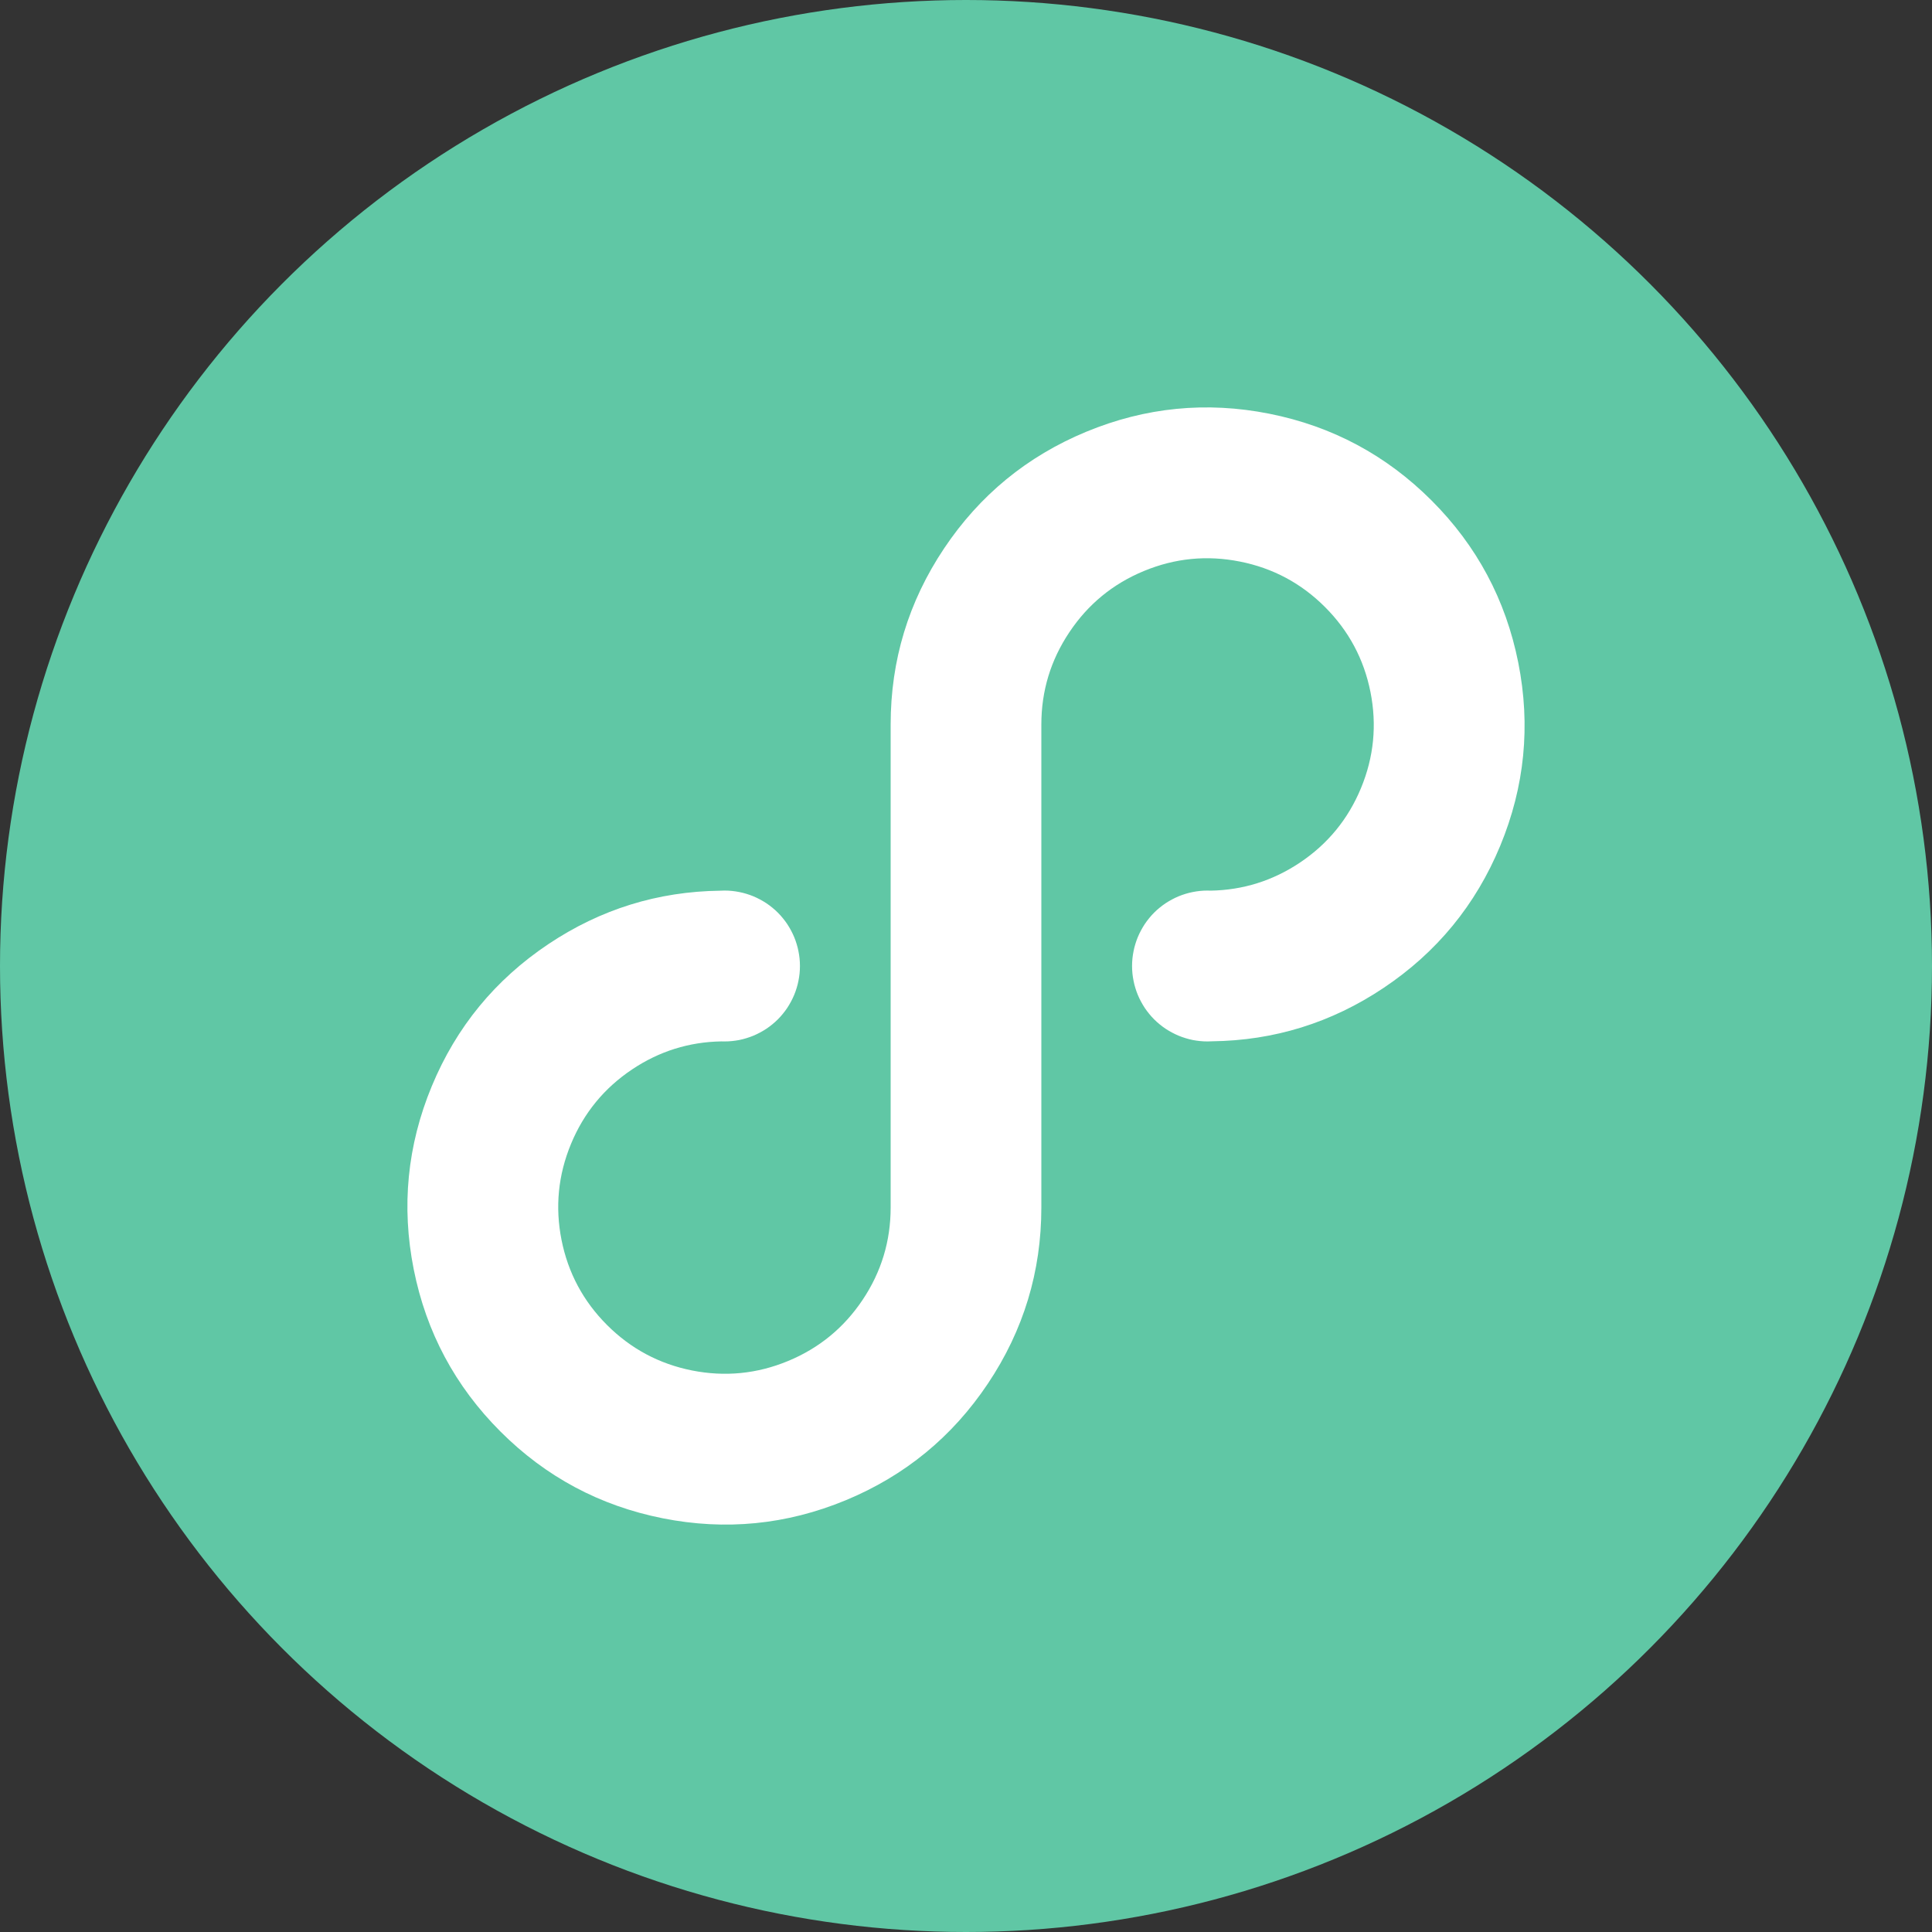
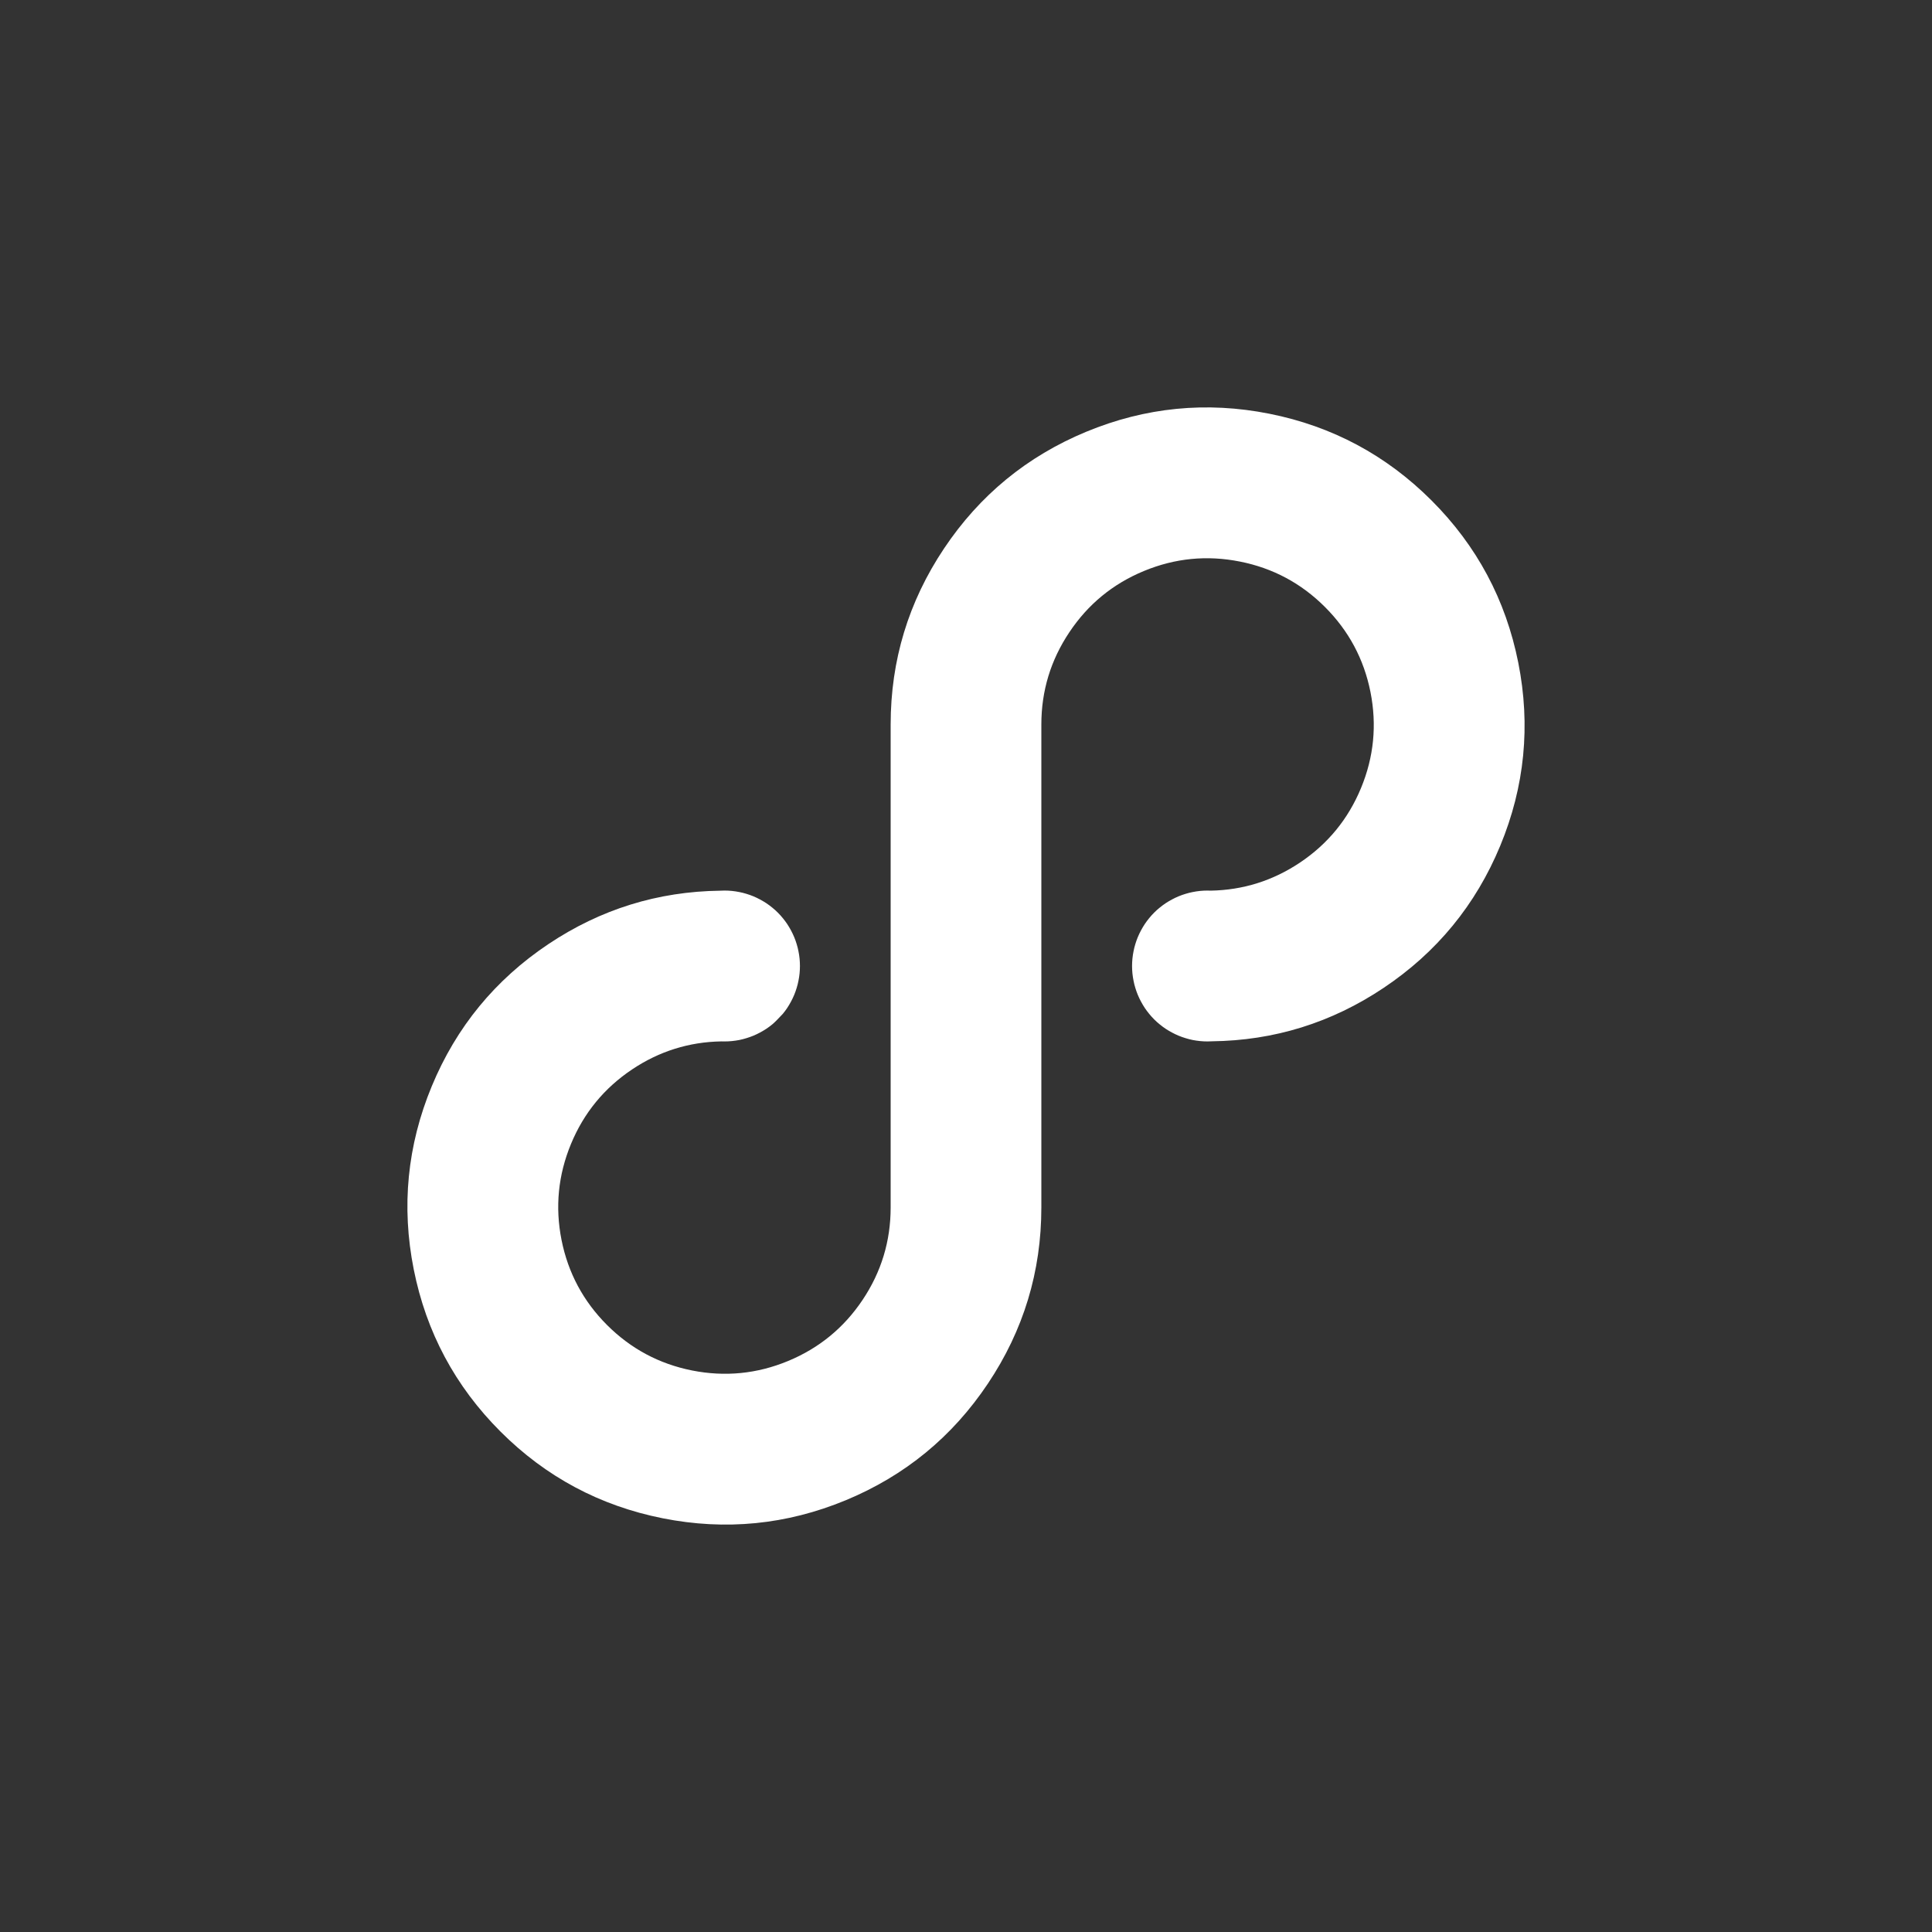
<svg xmlns="http://www.w3.org/2000/svg" fill="none" version="1.1" width="42" height="42" viewBox="0 0 42 42">
  <rect x="0" y="0" width="42" height="42" fill="#333333" stroke="none" />
  <g transform="matrix(1,0,0,1,0,0)">
    <g>
-       <ellipse cx="21" cy="21" rx="21" ry="21" fill="#60C7A5" fill-opacity="1" />
-     </g>
+       </g>
    <g>
-       <path d="M15.658,19.363Q15.704,19.36,15.75,19.36Q15.831,19.36,15.911,19.368Q15.991,19.376,16.07,19.392Q16.149,19.407,16.226,19.431Q16.303,19.454,16.378,19.485Q16.452,19.516,16.523,19.554Q16.594,19.592,16.661,19.636Q16.728,19.681,16.79,19.732Q16.853,19.783,16.91,19.84Q16.967,19.897,17.018,19.96Q17.069,20.022,17.114,20.089Q17.158,20.156,17.196,20.227Q17.234,20.298,17.265,20.372Q17.296,20.447,17.319,20.524Q17.343,20.601,17.358,20.68Q17.374,20.759,17.382,20.839Q17.39,20.919,17.39,21Q17.39,21.081,17.382,21.161Q17.374,21.241,17.358,21.32Q17.343,21.399,17.319,21.476Q17.296,21.553,17.265,21.628Q17.234,21.702,17.196,21.773Q17.158,21.844,17.114,21.911Q17.069,21.978,17.018,22.04Q16.967,22.103,16.91,22.16Q16.853,22.217,16.79,22.268Q16.728,22.319,16.661,22.364Q16.594,22.408,16.523,22.446Q16.452,22.484,16.378,22.515Q16.303,22.546,16.226,22.569Q16.149,22.593,16.07,22.609Q15.991,22.624,15.911,22.632Q15.831,22.64,15.75,22.64Q15.716,22.64,15.682,22.639Q14.626,22.657,13.743,23.247Q12.832,23.856,12.413,24.868Q11.994,25.88,12.207,26.955Q12.421,28.029,13.196,28.804Q13.971,29.579,15.045,29.793Q16.12,30.006,17.132,29.587Q18.144,29.168,18.753,28.257Q19.362,27.346,19.362,26.25L19.362,15.75Q19.362,13.66,20.523,11.923Q21.684,10.186,23.614,9.386Q25.545,8.587,27.594,8.994Q29.643,9.402,31.121,10.88Q32.598,12.357,33.006,14.406Q33.413,16.455,32.614,18.386Q31.814,20.316,30.077,21.477Q28.378,22.613,26.342,22.637Q26.296,22.64,26.25,22.64Q26.169,22.64,26.089,22.632Q26.009,22.624,25.93,22.609Q25.851,22.593,25.774,22.569Q25.697,22.546,25.622,22.515Q25.548,22.484,25.477,22.446Q25.406,22.408,25.339,22.364Q25.272,22.319,25.21,22.268Q25.147,22.217,25.09,22.16Q25.033,22.103,24.982,22.04Q24.931,21.978,24.886,21.911Q24.842,21.844,24.804,21.773Q24.766,21.702,24.735,21.628Q24.704,21.553,24.681,21.476Q24.657,21.399,24.642,21.32Q24.626,21.241,24.618,21.161Q24.61,21.081,24.61,21Q24.61,20.919,24.618,20.839Q24.626,20.759,24.642,20.68Q24.657,20.601,24.681,20.524Q24.704,20.447,24.735,20.372Q24.766,20.298,24.804,20.227Q24.842,20.156,24.886,20.089Q24.931,20.022,24.982,19.96Q25.033,19.897,25.09,19.84Q25.147,19.783,25.21,19.732Q25.272,19.681,25.339,19.636Q25.406,19.592,25.477,19.554Q25.548,19.516,25.622,19.485Q25.697,19.454,25.774,19.431Q25.851,19.407,25.93,19.392Q26.009,19.376,26.089,19.368Q26.169,19.36,26.25,19.36Q26.284,19.36,26.318,19.362Q27.374,19.343,28.257,18.754Q29.168,18.145,29.587,17.132Q30.006,16.12,29.793,15.045Q29.579,13.971,28.804,13.196Q28.029,12.421,26.955,12.208Q25.88,11.994,24.868,12.413Q23.855,12.832,23.247,13.744Q22.638,14.654,22.638,15.75L22.638,26.25Q22.638,28.34,21.477,30.077Q20.316,31.814,18.386,32.614Q16.455,33.413,14.406,33.006Q12.357,32.598,10.88,31.121Q9.402,29.643,8.994,27.594Q8.587,25.545,9.386,23.614Q10.186,21.684,11.923,20.523Q13.622,19.388,15.658,19.363Z" fill-rule="evenodd" fill="#FFFFFF" fill-opacity="1" />
+       <path d="M15.658,19.363Q15.704,19.36,15.75,19.36Q15.831,19.36,15.911,19.368Q15.991,19.376,16.07,19.392Q16.149,19.407,16.226,19.431Q16.303,19.454,16.378,19.485Q16.452,19.516,16.523,19.554Q16.594,19.592,16.661,19.636Q16.728,19.681,16.79,19.732Q16.853,19.783,16.91,19.84Q16.967,19.897,17.018,19.96Q17.069,20.022,17.114,20.089Q17.158,20.156,17.196,20.227Q17.234,20.298,17.265,20.372Q17.296,20.447,17.319,20.524Q17.343,20.601,17.358,20.68Q17.374,20.759,17.382,20.839Q17.39,20.919,17.39,21Q17.39,21.081,17.382,21.161Q17.374,21.241,17.358,21.32Q17.343,21.399,17.319,21.476Q17.296,21.553,17.265,21.628Q17.234,21.702,17.196,21.773Q17.158,21.844,17.114,21.911Q17.069,21.978,17.018,22.04Q16.853,22.217,16.79,22.268Q16.728,22.319,16.661,22.364Q16.594,22.408,16.523,22.446Q16.452,22.484,16.378,22.515Q16.303,22.546,16.226,22.569Q16.149,22.593,16.07,22.609Q15.991,22.624,15.911,22.632Q15.831,22.64,15.75,22.64Q15.716,22.64,15.682,22.639Q14.626,22.657,13.743,23.247Q12.832,23.856,12.413,24.868Q11.994,25.88,12.207,26.955Q12.421,28.029,13.196,28.804Q13.971,29.579,15.045,29.793Q16.12,30.006,17.132,29.587Q18.144,29.168,18.753,28.257Q19.362,27.346,19.362,26.25L19.362,15.75Q19.362,13.66,20.523,11.923Q21.684,10.186,23.614,9.386Q25.545,8.587,27.594,8.994Q29.643,9.402,31.121,10.88Q32.598,12.357,33.006,14.406Q33.413,16.455,32.614,18.386Q31.814,20.316,30.077,21.477Q28.378,22.613,26.342,22.637Q26.296,22.64,26.25,22.64Q26.169,22.64,26.089,22.632Q26.009,22.624,25.93,22.609Q25.851,22.593,25.774,22.569Q25.697,22.546,25.622,22.515Q25.548,22.484,25.477,22.446Q25.406,22.408,25.339,22.364Q25.272,22.319,25.21,22.268Q25.147,22.217,25.09,22.16Q25.033,22.103,24.982,22.04Q24.931,21.978,24.886,21.911Q24.842,21.844,24.804,21.773Q24.766,21.702,24.735,21.628Q24.704,21.553,24.681,21.476Q24.657,21.399,24.642,21.32Q24.626,21.241,24.618,21.161Q24.61,21.081,24.61,21Q24.61,20.919,24.618,20.839Q24.626,20.759,24.642,20.68Q24.657,20.601,24.681,20.524Q24.704,20.447,24.735,20.372Q24.766,20.298,24.804,20.227Q24.842,20.156,24.886,20.089Q24.931,20.022,24.982,19.96Q25.033,19.897,25.09,19.84Q25.147,19.783,25.21,19.732Q25.272,19.681,25.339,19.636Q25.406,19.592,25.477,19.554Q25.548,19.516,25.622,19.485Q25.697,19.454,25.774,19.431Q25.851,19.407,25.93,19.392Q26.009,19.376,26.089,19.368Q26.169,19.36,26.25,19.36Q26.284,19.36,26.318,19.362Q27.374,19.343,28.257,18.754Q29.168,18.145,29.587,17.132Q30.006,16.12,29.793,15.045Q29.579,13.971,28.804,13.196Q28.029,12.421,26.955,12.208Q25.88,11.994,24.868,12.413Q23.855,12.832,23.247,13.744Q22.638,14.654,22.638,15.75L22.638,26.25Q22.638,28.34,21.477,30.077Q20.316,31.814,18.386,32.614Q16.455,33.413,14.406,33.006Q12.357,32.598,10.88,31.121Q9.402,29.643,8.994,27.594Q8.587,25.545,9.386,23.614Q10.186,21.684,11.923,20.523Q13.622,19.388,15.658,19.363Z" fill-rule="evenodd" fill="#FFFFFF" fill-opacity="1" />
    </g>
  </g>
</svg>